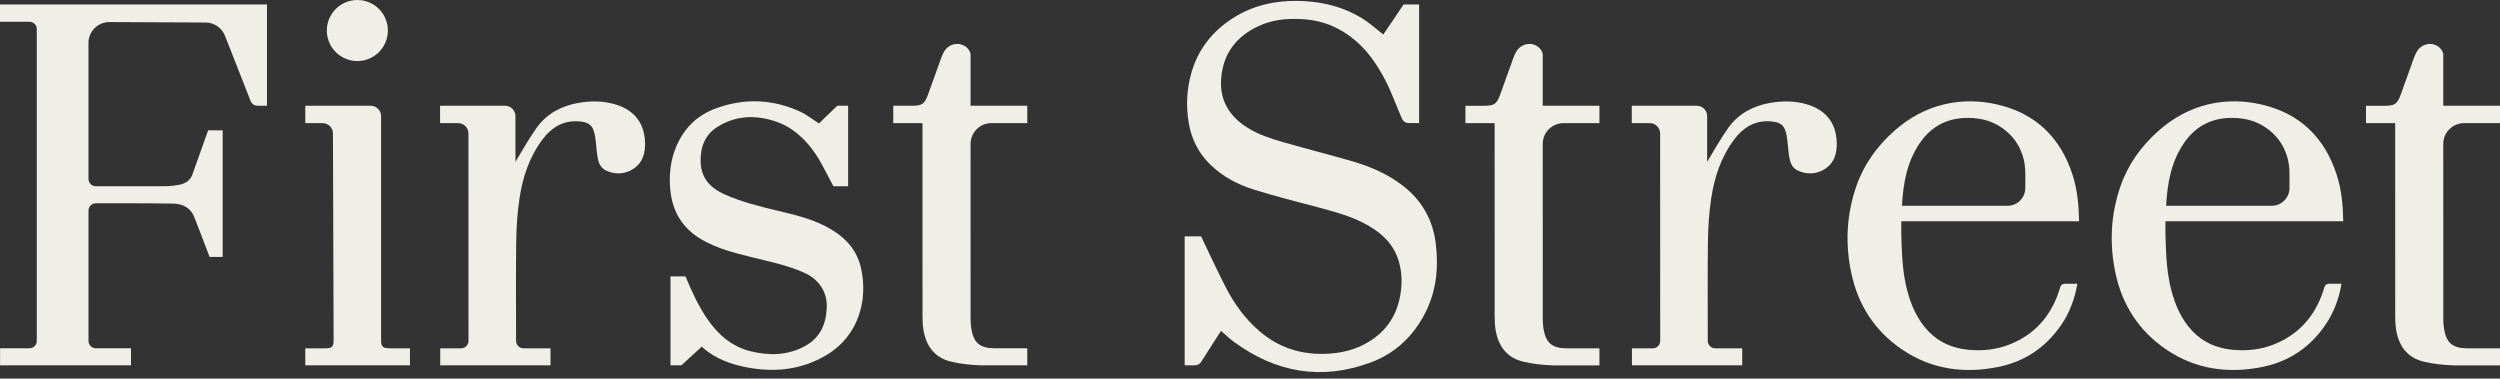
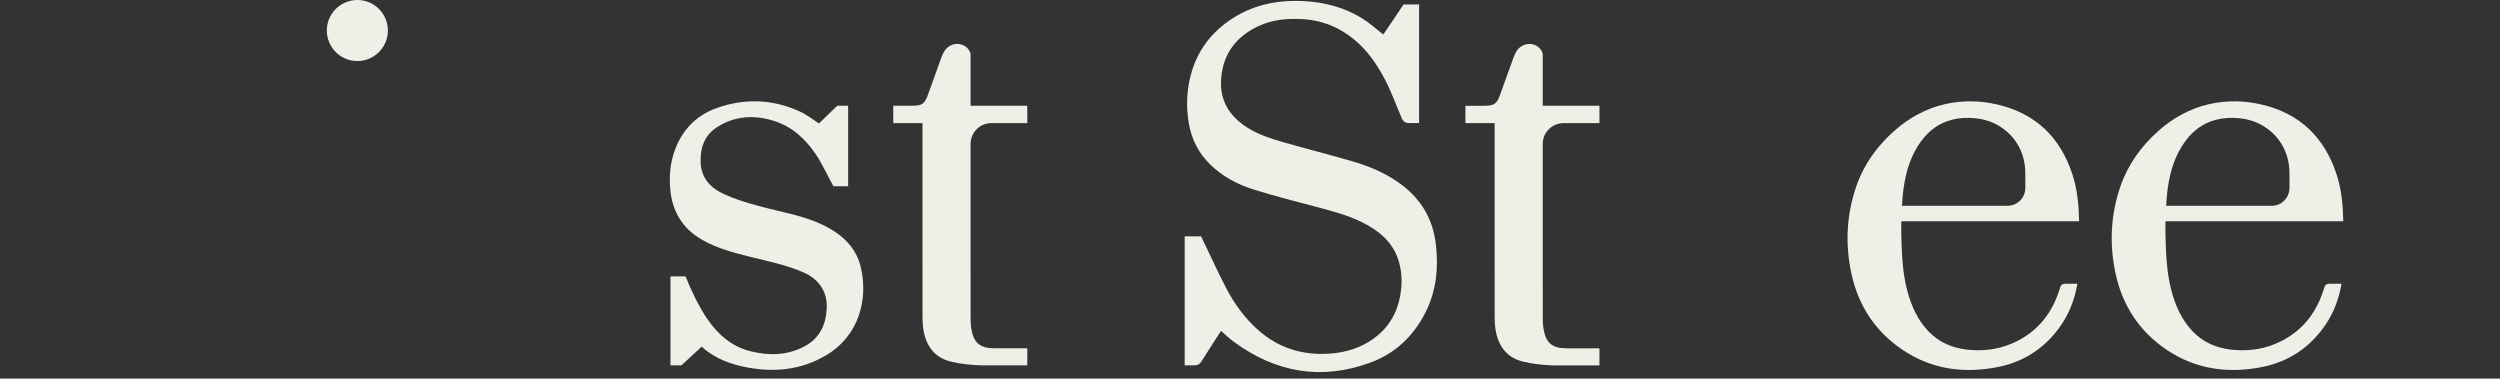
<svg xmlns="http://www.w3.org/2000/svg" width="350" height="53" viewBox="0 0 350 53" fill="none">
  <rect x="0" y="0" width="350" height="53" fill="#333333" stroke="none" />
  <path d="M168.154 33.093C169.321 35.495 170.418 37.934 171.648 40.302C172.832 42.579 174.337 44.651 176.292 46.338C178.9 48.587 181.953 49.627 185.403 49.54C187.633 49.484 189.739 49.017 191.653 47.837C193.923 46.438 195.374 44.437 195.941 41.824C196.327 40.052 196.339 38.28 195.812 36.521C195.243 34.617 194.04 33.223 192.424 32.122C190.096 30.533 187.438 29.808 184.767 29.088C181.669 28.257 178.548 27.489 175.49 26.526C173.234 25.816 171.147 24.711 169.413 23.012C167.787 21.417 166.824 19.503 166.438 17.293C166.015 14.864 166.129 12.45 166.828 10.078C167.705 7.101 169.461 4.745 171.979 2.96C175.177 0.696 178.78 -0.058 182.641 0.161C185.517 0.323 188.232 1.053 190.688 2.562C191.74 3.208 192.666 4.061 193.658 4.826C194.451 3.665 195.658 1.918 196.498 0.623H198.674V17.233H197.225C196.808 17.233 196.435 16.985 196.269 16.603C195.547 14.946 194.747 12.775 193.986 11.31C193.002 9.413 191.843 7.614 190.26 6.133C188.05 4.067 185.47 2.875 182.428 2.685C180.264 2.552 178.15 2.729 176.169 3.663C173.111 5.104 171.274 7.441 170.972 10.887C170.697 14.02 172.077 16.259 174.656 17.883C176.188 18.848 177.894 19.399 179.609 19.893C182.876 20.835 186.178 21.661 189.443 22.617C191.918 23.343 194.271 24.367 196.344 25.955C199.033 28.017 200.592 30.731 201.005 34.081C201.416 37.419 201.107 40.673 199.575 43.721C197.915 47.022 195.364 49.455 191.92 50.737C185.034 53.297 178.621 52.179 172.736 47.851C172.11 47.391 171.548 46.842 170.941 46.323C170.741 46.632 170.434 47.105 170.132 47.578C169.546 48.489 168.787 49.665 168.164 50.659C167.974 50.964 167.641 51.147 167.282 51.147H165.854V33.091H168.16L168.154 33.093Z" fill="#EFEEE7" />
  <path d="M290.827 39.729C290.474 41.841 289.74 43.778 288.554 45.512C286.43 48.618 283.48 50.607 279.815 51.36C274.999 52.348 270.379 51.725 266.256 48.908C262.499 46.342 260.15 42.746 259.193 38.286C258.309 34.157 258.503 30.062 259.887 26.068C260.956 22.982 262.816 20.424 265.245 18.281C267.265 16.501 269.66 15.175 272.287 14.581C274.749 14.024 277.23 14.068 279.675 14.643C285.041 15.905 288.469 19.269 290.157 24.473C290.835 26.56 291.027 28.711 291.075 30.973H266.183C266.183 31.678 266.168 32.334 266.185 32.989C266.256 35.559 266.345 38.128 267.002 40.634C267.569 42.796 268.447 44.797 270.027 46.427C271.507 47.955 273.367 48.735 275.437 48.954C277.495 49.171 279.529 48.969 281.47 48.174C284.887 46.778 287.087 44.259 288.248 40.794L288.446 40.165C288.527 39.904 288.769 39.727 289.042 39.727H290.822L290.827 39.729ZM283.545 24.333C283.545 23.464 283.436 22.595 283.167 21.769C282.627 20.099 281.587 18.715 279.984 17.7C278.677 16.87 277.211 16.534 275.675 16.505C272.744 16.449 270.427 17.614 268.768 20.037C266.977 22.653 266.441 25.665 266.277 28.813C269.687 28.813 276.481 28.824 281.051 28.813C282.431 28.809 283.545 27.692 283.545 26.312V24.333Z" fill="#EFEEE7" />
  <path d="M327.81 39.729C327.458 41.841 326.724 43.778 325.538 45.512C323.413 48.618 320.463 50.607 316.798 51.36C311.983 52.348 307.363 51.725 303.239 48.908C299.482 46.342 297.133 42.746 296.176 38.286C295.292 34.157 295.486 30.062 296.87 26.068C297.94 22.982 299.799 20.424 302.228 18.281C304.248 16.501 306.644 15.175 309.27 14.581C311.732 14.024 314.213 14.068 316.659 14.643C322.025 15.905 325.452 19.269 327.141 24.473C327.818 26.56 328.01 28.711 328.058 30.973H303.166C303.166 31.678 303.152 32.334 303.168 32.989C303.239 35.559 303.329 38.128 303.986 40.634C304.553 42.796 305.43 44.797 307.01 46.427C308.491 47.955 310.35 48.735 312.42 48.954C314.478 49.171 316.513 48.969 318.454 48.174C321.871 46.778 324.07 44.259 325.231 40.794L325.429 40.165C325.511 39.904 325.752 39.727 326.026 39.727H327.806L327.81 39.729ZM320.528 24.333C320.528 23.464 320.42 22.595 320.151 21.769C319.611 20.099 318.57 18.715 316.967 17.7C315.66 16.87 314.195 16.534 312.658 16.505C309.727 16.449 307.411 17.614 305.751 20.037C303.961 22.653 303.425 25.665 303.26 28.813C306.671 28.813 313.465 28.824 318.035 28.813C319.415 28.809 320.528 27.692 320.528 26.312V24.333Z" fill="#EFEEE7" />
-   <path d="M31.494 5.003C31.056 3.89 29.987 3.158 28.79 3.152L15.323 3.09C13.703 3.079 12.386 4.388 12.386 6.008V25.036C12.386 25.611 12.852 26.078 13.428 26.078L23.118 26.072C23.808 26.068 24.504 25.98 25.182 25.851C25.972 25.701 26.61 25.25 26.914 24.489L29.136 18.25H31.175V35.972H29.347L27.279 30.592C26.779 29.139 25.647 28.526 24.231 28.503C20.904 28.448 16.88 28.457 13.424 28.459C12.85 28.459 12.39 28.922 12.39 29.495C12.39 33.156 12.39 44.061 12.39 47.724C12.39 48.297 12.855 48.76 13.426 48.76H18.34V51.147H0.01V48.76H4.113C4.687 48.76 5.149 48.297 5.149 47.724C5.149 33.886 5.149 17.864 5.149 4.074C5.149 3.502 4.687 3.042 4.115 3.042H0V0.623H37.375V14.802H36.056C35.626 14.802 35.243 14.539 35.086 14.141L31.496 5.001L31.494 5.003Z" fill="#EFEEE7" />
  <path d="M95.973 38.691C96.751 40.63 97.827 42.917 99.013 44.641C100.522 46.838 102.442 48.529 105.09 49.179C107.69 49.817 110.275 49.769 112.685 48.46C114.722 47.353 115.612 45.529 115.743 43.24C115.885 40.794 114.578 39.056 112.533 38.155C110.148 37.104 107.61 36.596 105.102 35.972C102.726 35.38 100.353 34.778 98.21 33.523C95.552 31.965 94.132 29.624 93.843 26.589C93.655 24.613 93.83 22.67 94.558 20.804C95.636 18.039 97.574 16.111 100.358 15.123C104.275 13.73 108.175 13.876 111.965 15.604C112.931 16.044 113.785 16.728 114.655 17.278L117.217 14.806H118.739V26.08H116.679C115.918 24.7 115.068 22.863 114.186 21.565C112.758 19.459 110.913 17.75 108.438 16.953C105.676 16.063 102.943 16.184 100.426 17.775C98.661 18.89 98.037 20.631 98.087 22.651C98.146 24.954 99.474 26.337 101.458 27.221C103.85 28.286 106.376 28.903 108.909 29.512C111.169 30.054 113.437 30.579 115.53 31.653C117.984 32.912 119.877 34.673 120.523 37.453C121.582 42.01 120.177 47.049 115.71 49.707C112.07 51.873 108.15 52.202 104.089 51.337C102.159 50.926 100.33 50.219 98.754 48.977C98.54 48.808 98.34 48.616 98.244 48.533L95.39 51.151H93.868V38.693H95.969L95.973 38.691Z" fill="#EFEEE7" />
-   <path d="M77.071 48.762V51.149H61.633V48.762H64.55C65.125 48.762 65.59 48.297 65.59 47.722C65.59 38.885 65.594 27.519 65.584 18.69C65.584 17.885 64.929 17.235 64.124 17.235H61.61V14.804H70.704C71.511 14.804 72.163 15.456 72.163 16.263V22.657C72.974 21.285 74.188 19.205 75.111 17.914C76.527 15.932 78.559 14.833 80.942 14.412C82.668 14.107 84.401 14.101 86.1 14.598C88.958 15.433 90.401 17.46 90.303 20.456C90.253 21.954 89.669 23.17 88.295 23.858C87.167 24.421 85.975 24.404 84.828 23.864C84.015 23.481 83.765 22.699 83.64 21.896C83.5 21.006 83.463 20.101 83.329 19.209C83.083 17.566 82.516 17.055 80.863 16.98C78.743 16.882 77.173 17.893 75.949 19.524C74.087 22.005 73.151 24.871 72.714 27.888C72.432 29.822 72.299 31.79 72.272 33.748C72.213 38.028 72.247 43.298 72.251 47.724C72.251 48.3 72.718 48.764 73.293 48.764H77.071V48.762Z" fill="#EFEEE7" />
-   <path d="M243.909 48.762V51.149H228.472V48.762H231.388C231.964 48.762 232.429 48.297 232.429 47.722C232.429 38.885 232.433 27.519 232.422 18.69C232.422 17.885 231.768 17.235 230.963 17.235H228.449V14.804H237.542C238.349 14.804 239.002 15.456 239.002 16.263V22.657C239.813 21.285 241.026 19.205 241.95 17.914C243.365 15.932 245.398 14.833 247.781 14.412C249.507 14.107 251.239 14.101 252.938 14.598C255.796 15.433 257.239 17.46 257.141 20.456C257.091 21.954 256.507 23.17 255.134 23.858C254.006 24.421 252.813 24.404 251.667 23.864C250.854 23.481 250.603 22.699 250.478 21.896C250.339 21.006 250.301 20.101 250.168 19.209C249.922 17.566 249.355 17.055 247.701 16.98C245.581 16.882 244.011 17.893 242.788 19.524C240.926 22.005 239.99 24.871 239.552 27.888C239.271 29.822 239.137 31.79 239.11 33.748C239.052 38.028 239.085 43.298 239.089 47.724C239.089 48.3 239.556 48.764 240.132 48.764H243.909V48.762Z" fill="#EFEEE7" />
  <path d="M135.877 14.804H143.82V17.235H138.798C137.187 17.235 135.88 18.54 135.88 20.151C135.88 28.234 135.88 36.706 135.884 44.67C135.884 45.102 135.909 45.533 135.975 45.958C136.294 47.974 137.149 48.735 139.167 48.76H143.82V51.149H137.306C135.892 51.093 134.458 50.956 133.09 50.616C130.797 50.049 129.625 48.379 129.269 46.108C129.173 45.493 129.15 44.864 129.15 44.24C129.144 35.468 129.146 26.695 129.146 17.923C129.146 17.714 129.146 17.508 129.146 17.235H125.058V14.804H127.722C129.083 14.8 129.444 14.545 129.915 13.255C130.536 11.56 131.135 9.857 131.75 8.16C131.856 7.868 131.977 7.576 132.127 7.303C132.75 6.167 134.151 5.787 135.21 6.536C135.519 6.755 135.867 7.232 135.88 7.603V14.804H135.877Z" fill="#EFEEE7" />
  <path d="M215.98 14.804H223.923V17.235H218.936C217.304 17.235 215.982 18.515 215.982 20.147C215.982 28.232 215.982 36.704 215.986 44.672C215.986 45.103 216.011 45.535 216.078 45.962C216.397 47.978 217.252 48.739 219.27 48.764H223.923V51.154H217.408C215.995 51.097 214.56 50.96 213.193 50.62C210.899 50.053 209.728 48.383 209.371 46.113C209.275 45.498 209.253 44.868 209.253 44.245C209.246 35.472 209.248 26.699 209.248 17.927C209.248 17.718 209.248 17.512 209.248 17.239H205.16V14.808H207.824C209.186 14.804 209.546 14.55 210.018 13.259C210.639 11.564 211.237 9.861 211.852 8.164C211.959 7.872 212.079 7.58 212.23 7.307C212.853 6.171 214.254 5.791 215.313 6.54C215.621 6.759 215.97 7.236 215.982 7.607V14.808L215.98 14.804Z" fill="#EFEEE7" />
-   <path d="M342.057 14.804H350V17.235H345.013C343.381 17.235 342.059 18.515 342.059 20.147C342.059 28.232 342.059 36.704 342.063 44.672C342.063 45.103 342.088 45.535 342.155 45.962C342.474 47.978 343.329 48.739 345.347 48.764H350V51.154H343.485C342.072 51.097 340.637 50.96 339.27 50.62C336.977 50.053 335.805 48.383 335.448 46.113C335.353 45.498 335.33 44.868 335.33 44.245C335.323 35.472 335.325 26.699 335.325 17.927C335.325 17.718 335.325 17.512 335.325 17.239H331.237V14.808H333.902C335.263 14.804 335.624 14.55 336.095 13.259C336.716 11.564 337.314 9.861 337.929 8.164C338.036 7.872 338.157 7.58 338.307 7.307C338.93 6.171 340.331 5.791 341.39 6.54C341.699 6.759 342.047 7.236 342.059 7.607V14.808L342.057 14.804Z" fill="#EFEEE7" />
-   <path d="M51.893 14.804C52.698 14.804 53.353 15.459 53.353 16.263V47.451C53.353 48.591 53.528 48.762 54.687 48.762H57.395V51.149H42.739V48.762H45.575C46.486 48.762 46.706 48.539 46.706 47.62L46.615 18.69C46.613 17.885 45.96 17.235 45.156 17.235H42.741V14.8L51.893 14.804Z" fill="#EFEEE7" />
  <path d="M50.03 8.547C52.39 8.547 54.303 6.634 54.303 4.274C54.303 1.913 52.39 0 50.03 0C47.669 0 45.756 1.913 45.756 4.274C45.756 6.634 47.669 8.547 50.03 8.547Z" fill="#EFEEE7" />
</svg>